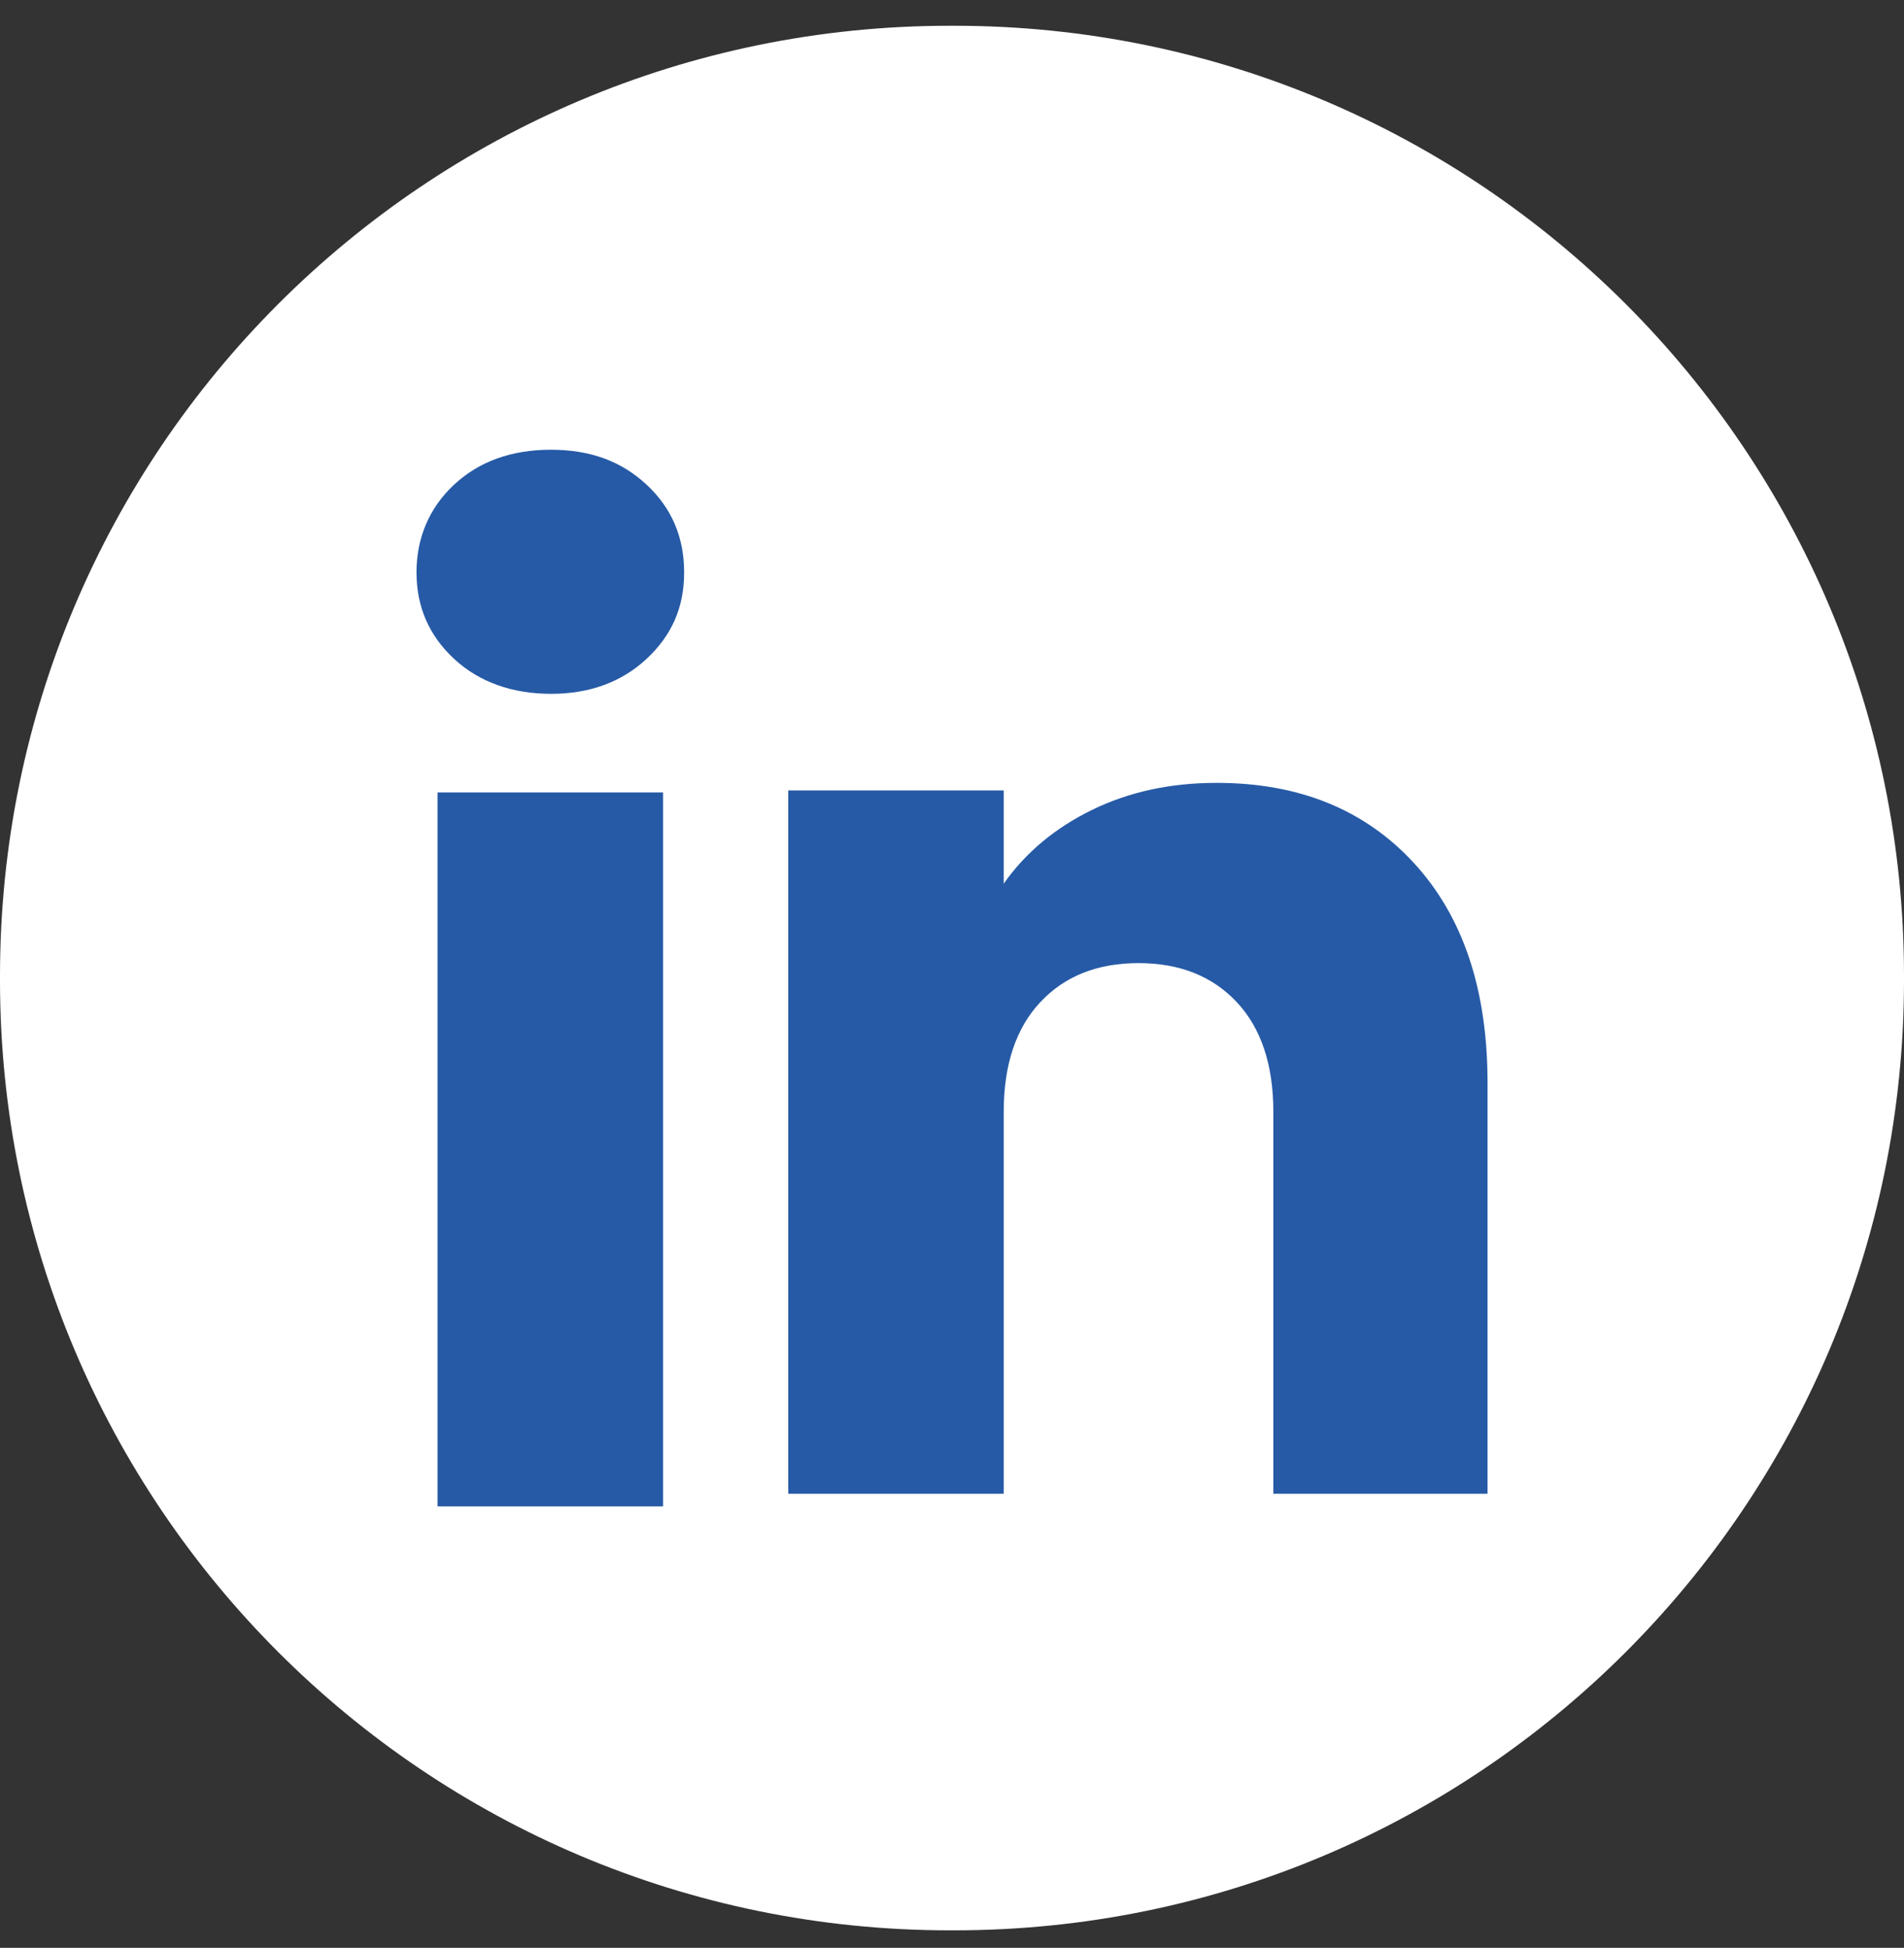
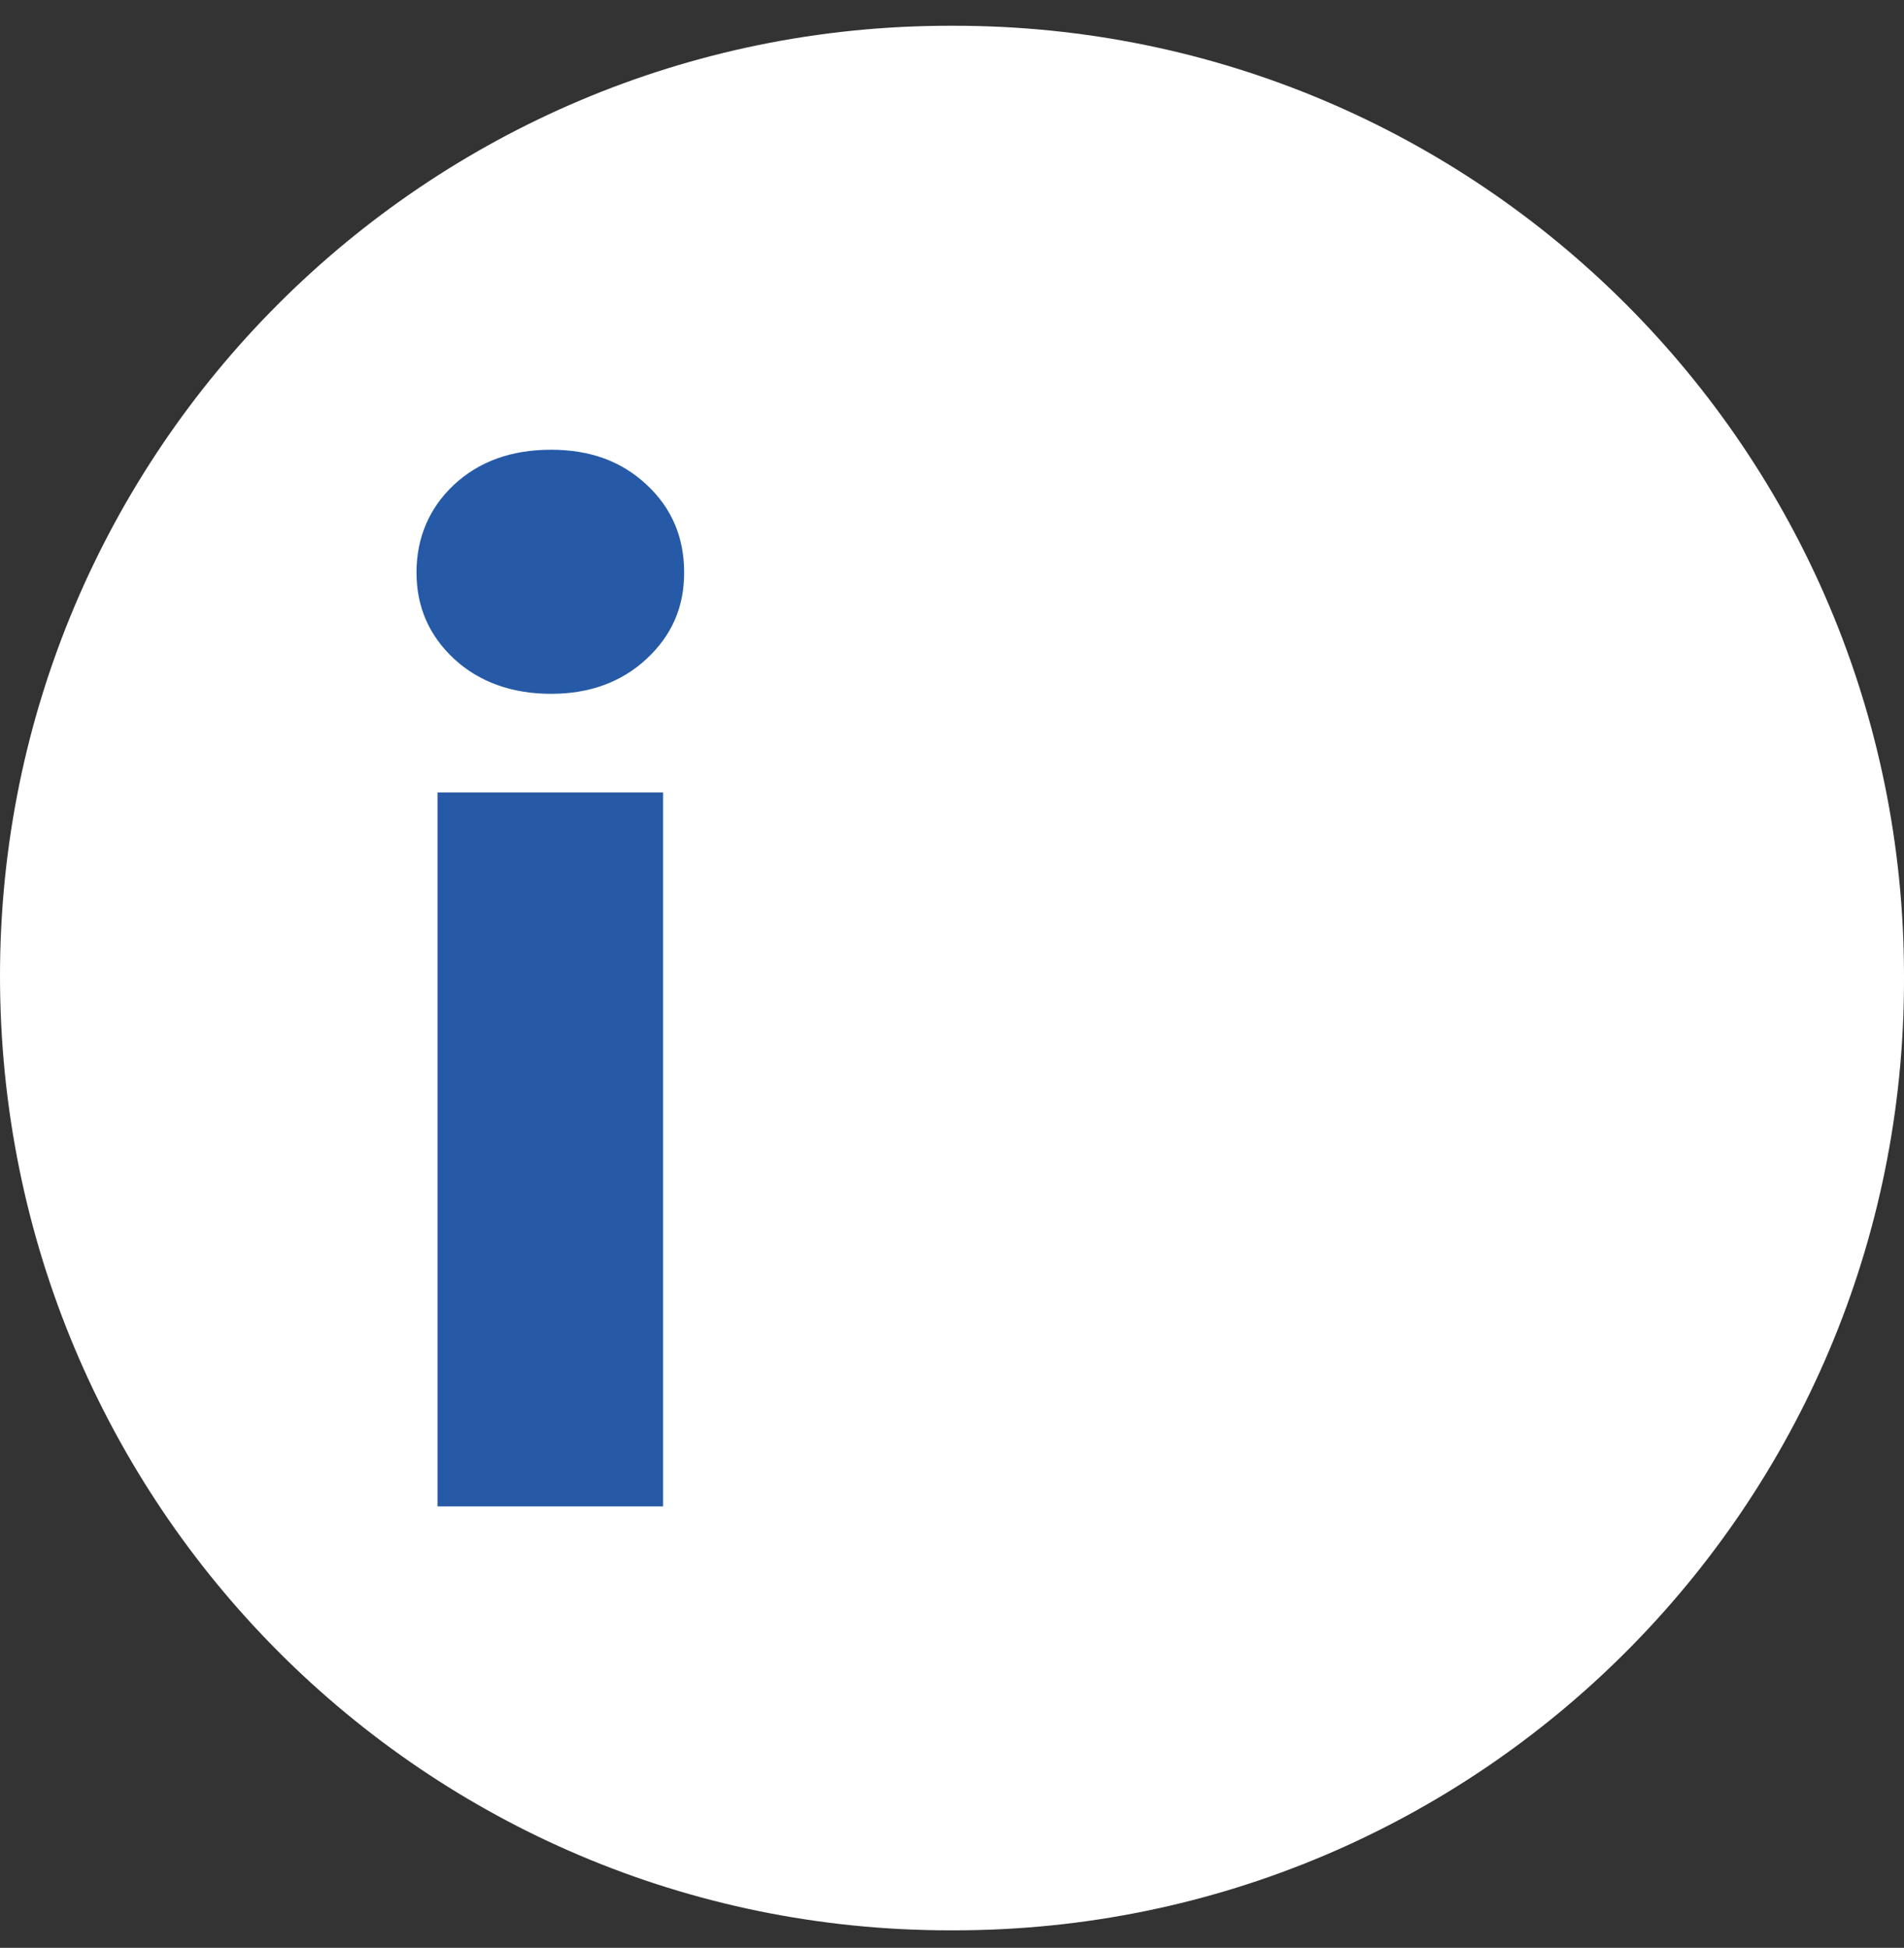
<svg xmlns="http://www.w3.org/2000/svg" width="44" height="45" viewBox="0 0 44 45" fill="none">
  <rect x="0" y="0" width="44" height="45" fill="#333333" stroke="none" />
-   <path d="M22.05 0.595H21.95C9.827 0.595 0 10.422 0 22.545V22.645C0 34.767 9.827 44.595 21.95 44.595H22.05C34.173 44.595 44 34.767 44 22.645V22.545C44 10.422 34.173 0.595 22.05 0.595Z" fill="white" />
+   <path d="M22.05 0.595H21.95C9.827 0.595 0 10.422 0 22.545C0 34.767 9.827 44.595 21.95 44.595H22.05C34.173 44.595 44 34.767 44 22.645V22.545C44 10.422 34.173 0.595 22.05 0.595Z" fill="white" />
  <path d="M10.493 15.221C9.914 14.683 9.625 14.017 9.625 13.225C9.625 12.432 9.915 11.737 10.493 11.197C11.073 10.659 11.819 10.39 12.733 10.39C13.647 10.39 14.364 10.659 14.942 11.197C15.522 11.735 15.81 12.412 15.81 13.225C15.81 14.037 15.52 14.683 14.942 15.221C14.363 15.759 13.627 16.029 12.733 16.029C11.839 16.029 11.073 15.759 10.493 15.221ZM15.323 18.307V34.801H10.111V18.307H15.323Z" fill="#265AA6" />
-   <path d="M32.673 19.936C33.809 21.169 34.376 22.862 34.376 25.017V34.509H29.426V25.686C29.426 24.599 29.144 23.754 28.582 23.153C28.019 22.552 27.261 22.25 26.311 22.25C25.361 22.25 24.603 22.55 24.04 23.153C23.477 23.754 23.195 24.599 23.195 25.686V34.509H18.216V18.26H23.195V20.415C23.7 19.697 24.379 19.13 25.233 18.712C26.087 18.294 27.048 18.086 28.116 18.086C30.018 18.086 31.538 18.703 32.673 19.936Z" fill="#265AA6" />
</svg>